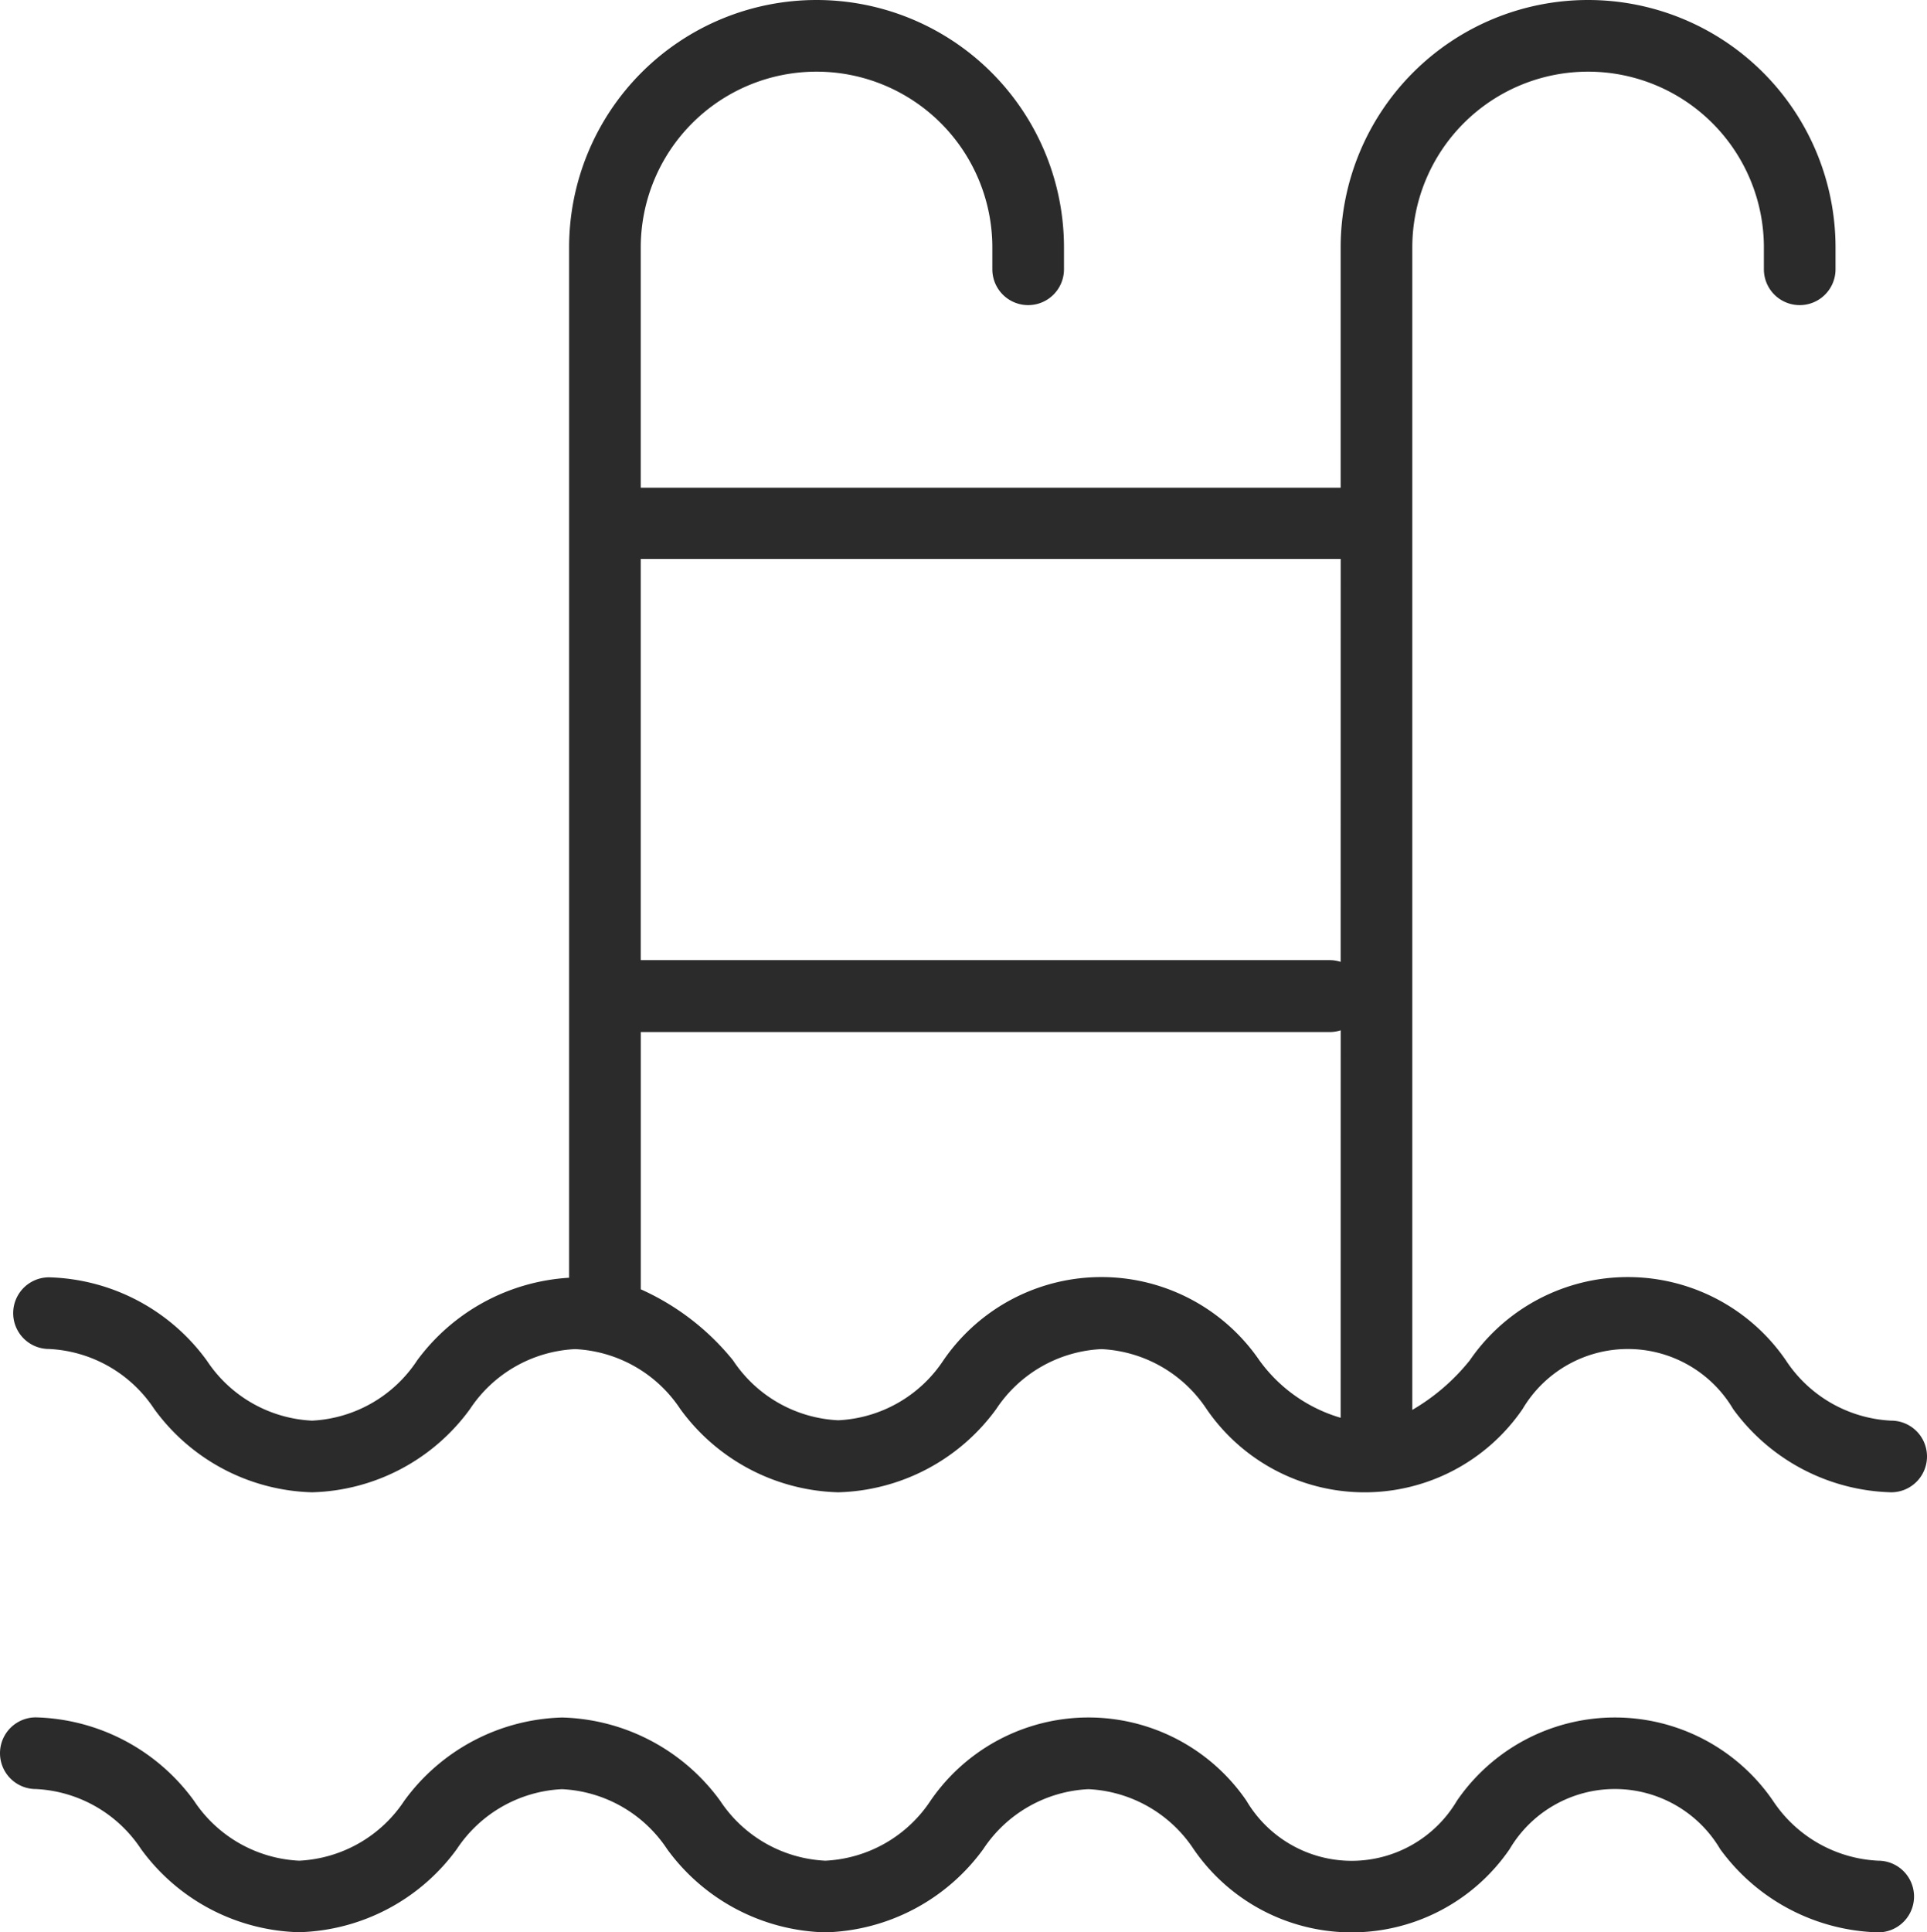
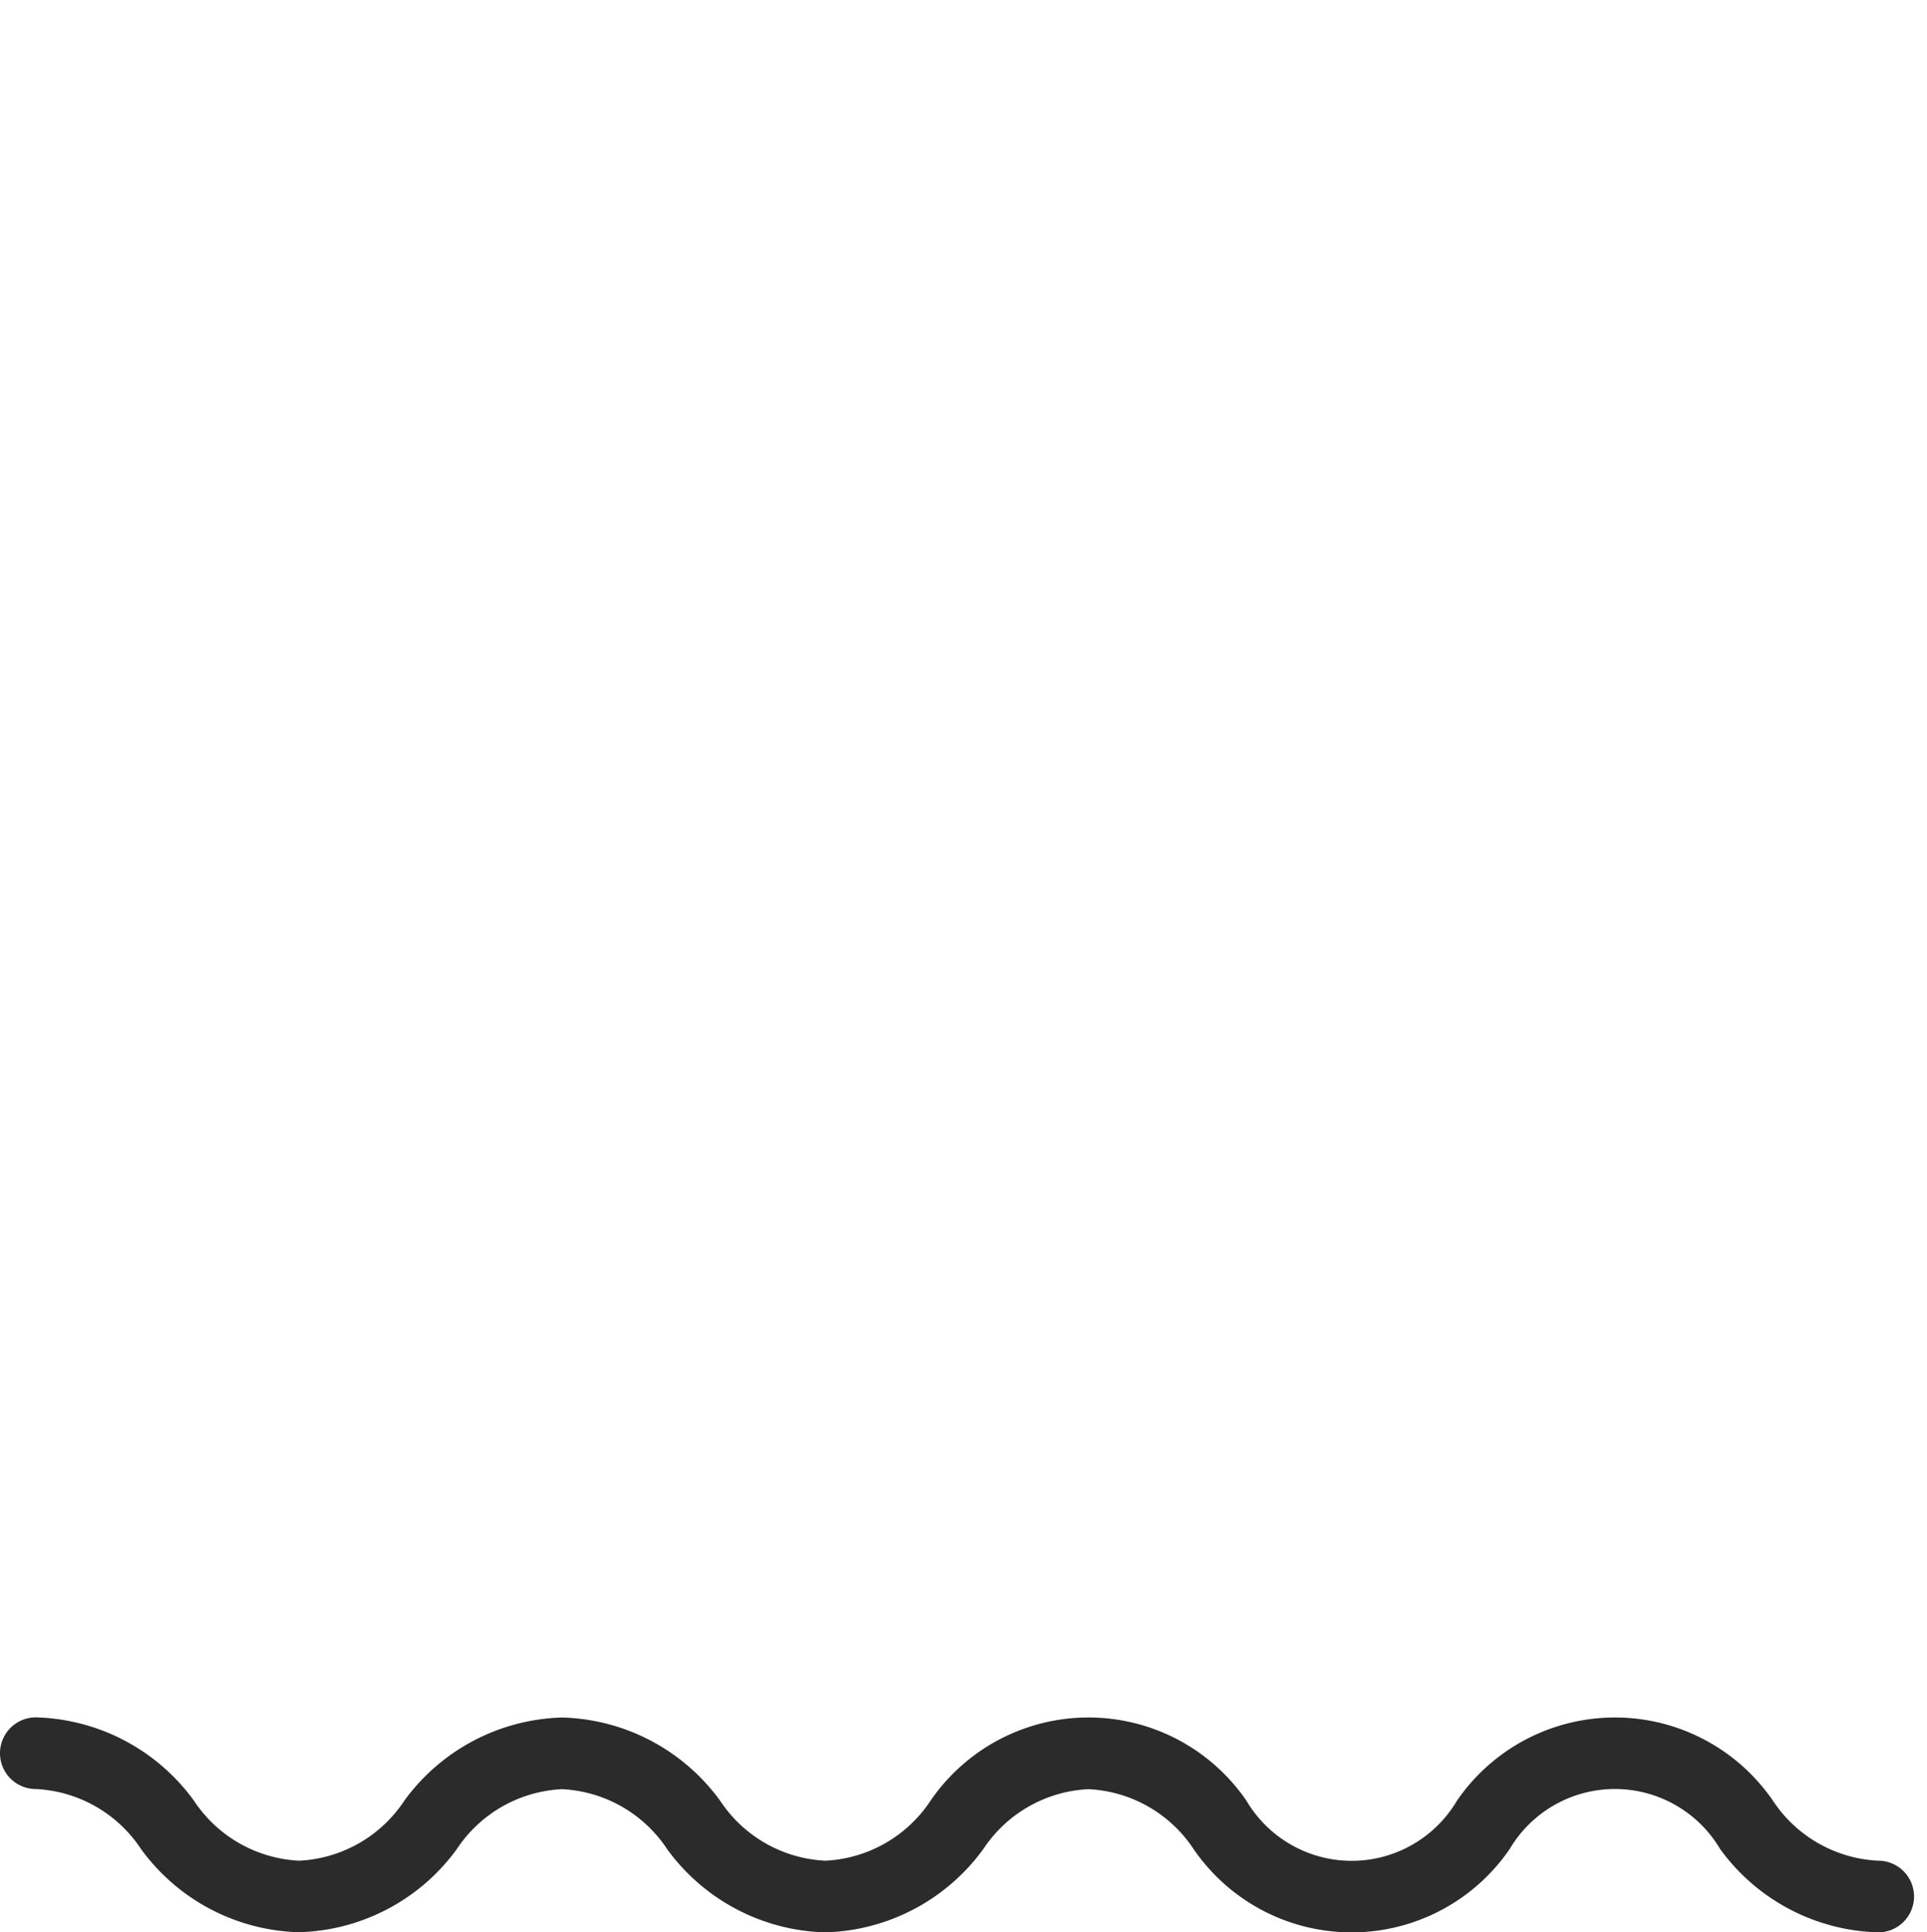
<svg xmlns="http://www.w3.org/2000/svg" id="Ilustración_42" data-name="Ilustración 42" width="41.797" height="41.905" viewBox="0 0 41.797 41.905">
  <g id="Grupo_161" data-name="Grupo 161" transform="translate(0)">
    <path id="Trazado_291" data-name="Trazado 291" d="M9.908,70.124a2.9,2.9,0,0,1,2.281-1.3,2.9,2.9,0,0,1,2.281,1.3A4.378,4.378,0,0,0,17.9,71.929a4.379,4.379,0,0,0,3.427-1.805,2.9,2.9,0,0,1,2.282-1.3,2.9,2.9,0,0,1,2.281,1.3,4.155,4.155,0,0,0,6.854,0,2.652,2.652,0,0,1,4.567,0,4.381,4.381,0,0,0,3.428,1.805.777.777,0,1,0,0-1.554,2.9,2.9,0,0,1-2.283-1.3,4.156,4.156,0,0,0-6.855,0,2.651,2.651,0,0,1-4.565,0,4.154,4.154,0,0,0-6.853,0,2.9,2.9,0,0,1-2.282,1.3,2.9,2.9,0,0,1-2.281-1.3,4.378,4.378,0,0,0-3.426-1.805,4.377,4.377,0,0,0-3.425,1.805,2.9,2.9,0,0,1-2.28,1.3,2.9,2.9,0,0,1-2.281-1.3A4.377,4.377,0,0,0,.777,67.267a.777.777,0,0,0,0,1.554,2.9,2.9,0,0,1,2.281,1.3,4.376,4.376,0,0,0,3.425,1.805A4.376,4.376,0,0,0,9.908,70.124Z" transform="translate(0 -30.024)" fill="#2b2b2b" />
-     <path id="Trazado_292" data-name="Trazado 292" d="M38.967,29.5a4.157,4.157,0,0,0-6.856,0,4.486,4.486,0,0,1-1.247,1.075V5.367a3.813,3.813,0,1,1,7.626,0v.473a.777.777,0,0,0,1.554,0V5.367a5.367,5.367,0,1,0-10.734,0v5.209H14.129V5.367a3.813,3.813,0,1,1,7.626,0v.473a.777.777,0,0,0,1.554,0V5.367a5.367,5.367,0,1,0-10.734,0V27.709A4.423,4.423,0,0,0,9.28,29.5,2.9,2.9,0,0,1,7,30.808a2.9,2.9,0,0,1-2.281-1.3A4.375,4.375,0,0,0,1.294,27.7a.777.777,0,0,0,0,1.554,2.9,2.9,0,0,1,2.281,1.3A4.375,4.375,0,0,0,7,32.362a4.377,4.377,0,0,0,3.425-1.805,2.9,2.9,0,0,1,2.28-1.3,2.9,2.9,0,0,1,2.282,1.3,4.377,4.377,0,0,0,3.425,1.805,4.379,4.379,0,0,0,3.427-1.805,2.9,2.9,0,0,1,2.282-1.3,2.9,2.9,0,0,1,2.281,1.3,4.155,4.155,0,0,0,6.854,0,2.653,2.653,0,0,1,4.567,0,4.38,4.38,0,0,0,3.428,1.805.777.777,0,0,0,0-1.554A2.9,2.9,0,0,1,38.967,29.5Zm-9.657,1.246A3.325,3.325,0,0,1,27.547,29.5a4.154,4.154,0,0,0-6.853,0,2.9,2.9,0,0,1-2.283,1.3,2.9,2.9,0,0,1-2.281-1.3,5.417,5.417,0,0,0-2-1.54V22.381H29.082a.761.761,0,0,0,.229-.038Zm0-9.887a.779.779,0,0,0-.229-.038H14.129v-8.7H29.311Z" transform="translate(-0.231)" fill="#2b2b2b" />
  </g>
</svg>